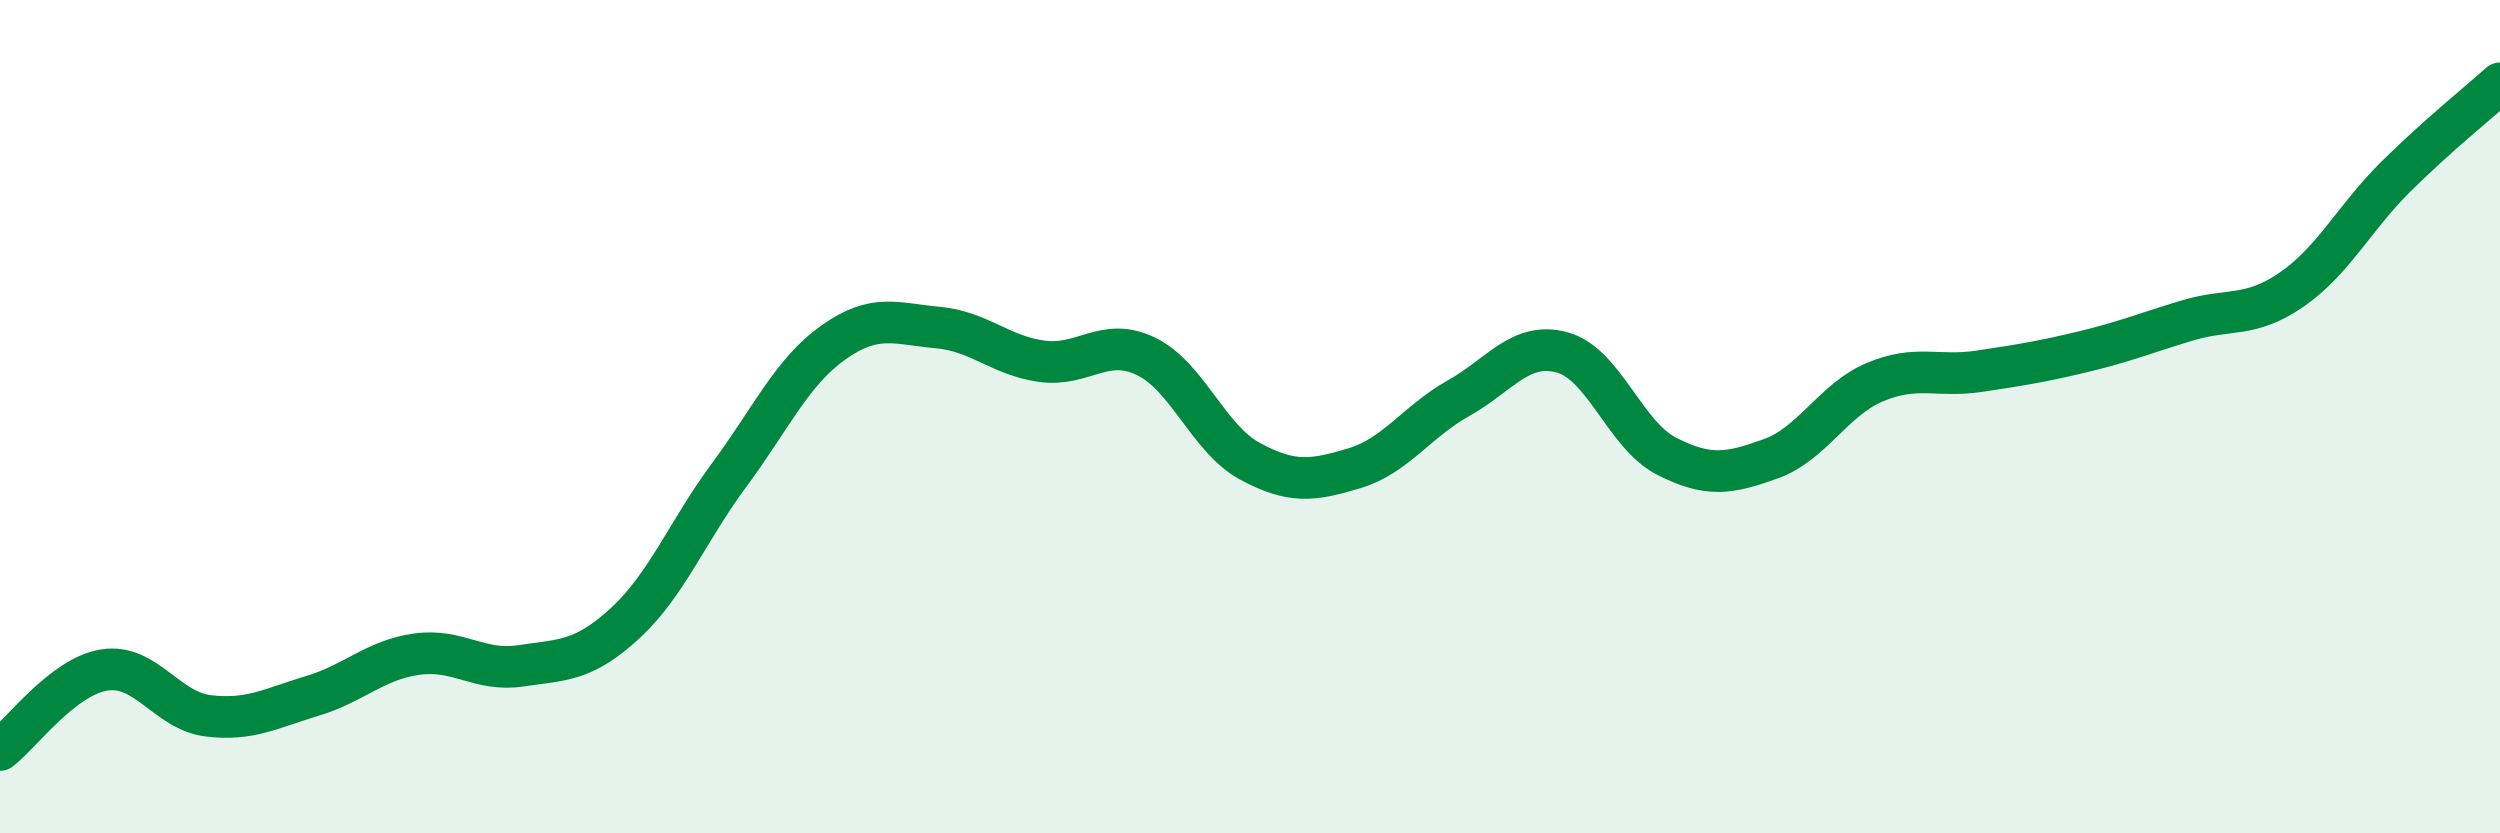
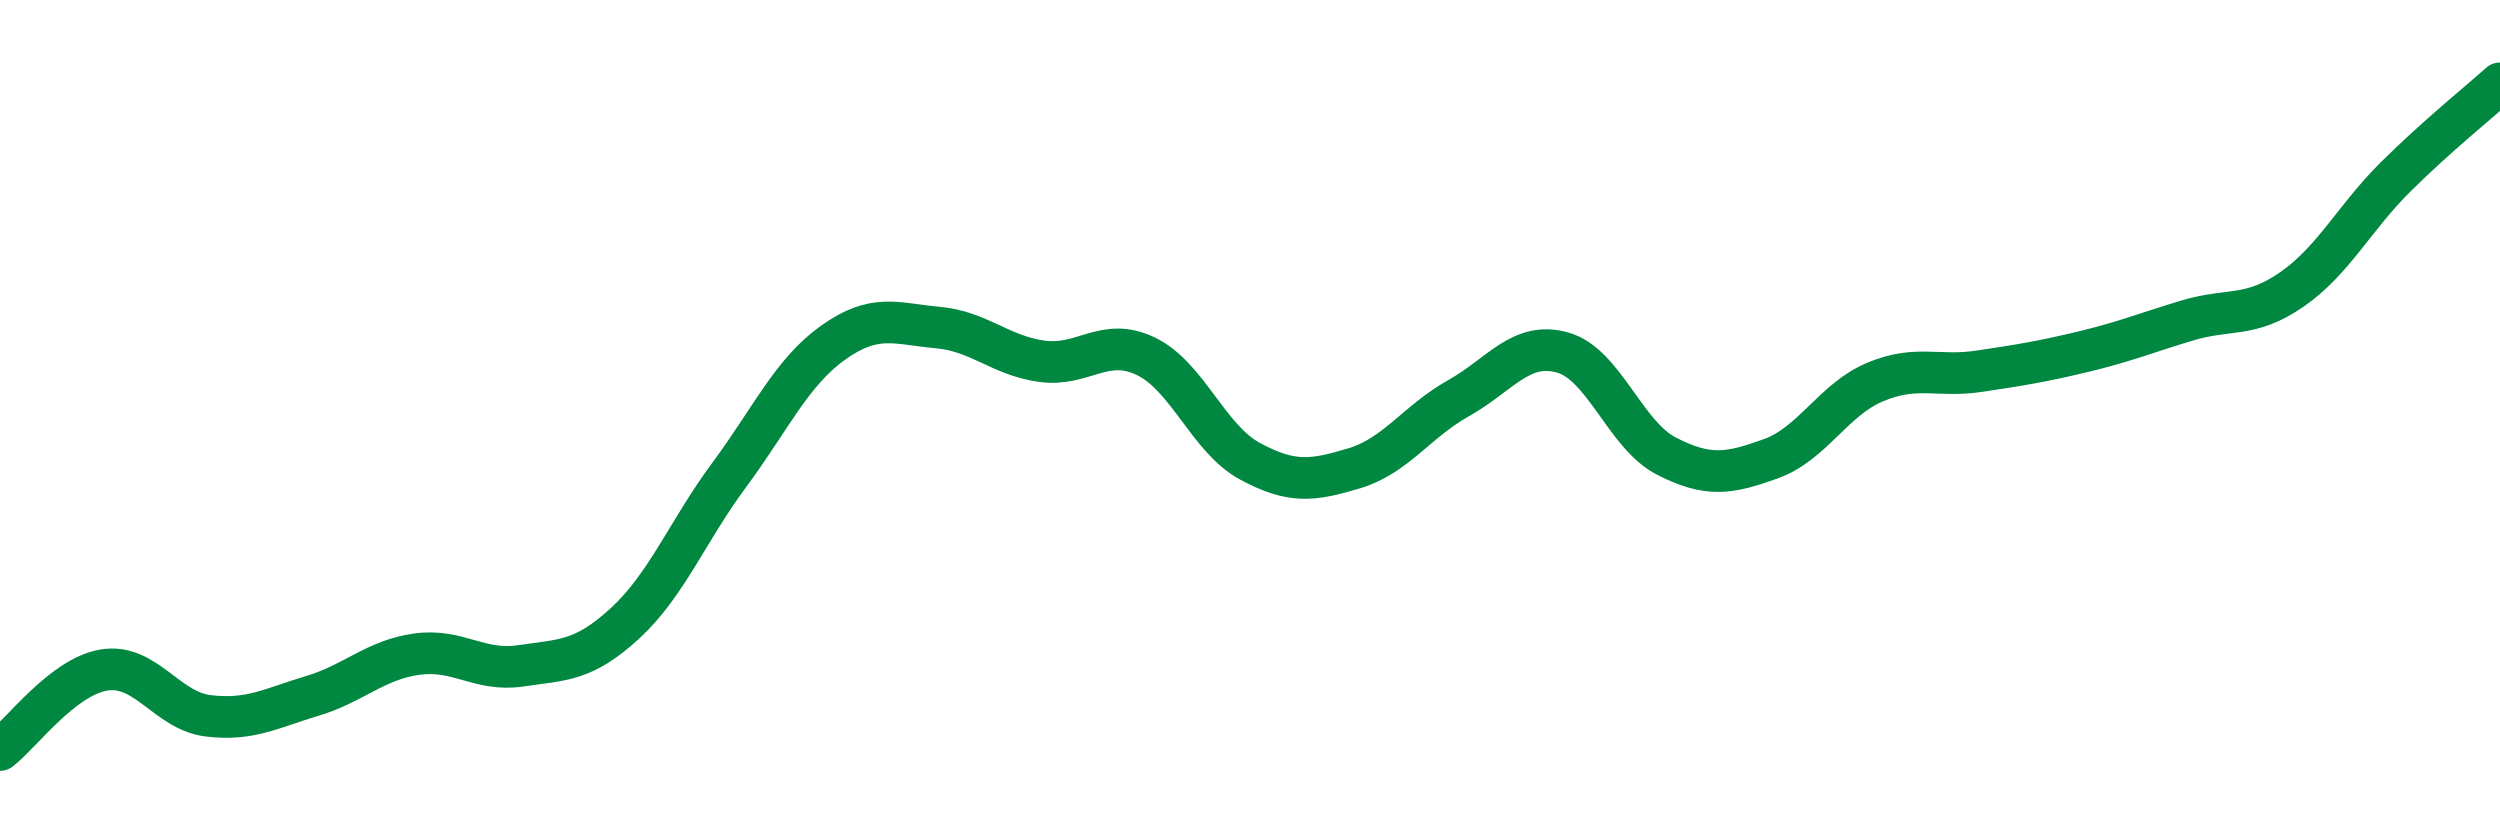
<svg xmlns="http://www.w3.org/2000/svg" width="60" height="20" viewBox="0 0 60 20">
-   <path d="M 0,18 C 0.5,17.62 1.5,16.24 2.5,16.08 C 3.5,15.92 4,17.06 5,17.18 C 6,17.3 6.5,17 7.5,16.7 C 8.5,16.4 9,15.84 10,15.7 C 11,15.56 11.5,16.13 12.5,15.98 C 13.5,15.83 14,15.88 15,14.96 C 16,14.04 16.5,12.75 17.5,11.4 C 18.5,10.05 19,8.93 20,8.22 C 21,7.51 21.5,7.77 22.5,7.86 C 23.5,7.95 24,8.53 25,8.67 C 26,8.81 26.5,8.07 27.5,8.55 C 28.5,9.03 29,10.53 30,11.07 C 31,11.61 31.5,11.54 32.5,11.24 C 33.5,10.94 34,10.12 35,9.56 C 36,9 36.5,8.18 37.5,8.46 C 38.5,8.74 39,10.44 40,10.95 C 41,11.46 41.5,11.37 42.5,11.01 C 43.5,10.65 44,9.59 45,9.17 C 46,8.75 46.5,9.06 47.5,8.91 C 48.5,8.76 49,8.68 50,8.44 C 51,8.2 51.5,7.99 52.5,7.69 C 53.5,7.39 54,7.64 55,6.95 C 56,6.26 56.5,5.23 57.5,4.24 C 58.5,3.25 59.5,2.45 60,2L60 20L0 20Z" fill="#008740" opacity="0.1" stroke-linecap="round" stroke-linejoin="round" />
  <path d="M 0,18 C 0.5,17.62 1.5,16.24 2.5,16.08 C 3.5,15.92 4,17.06 5,17.18 C 6,17.3 6.5,17 7.5,16.7 C 8.5,16.4 9,15.84 10,15.7 C 11,15.56 11.5,16.13 12.5,15.98 C 13.5,15.83 14,15.88 15,14.96 C 16,14.04 16.5,12.75 17.5,11.4 C 18.5,10.05 19,8.93 20,8.22 C 21,7.51 21.5,7.77 22.5,7.86 C 23.5,7.95 24,8.53 25,8.67 C 26,8.81 26.5,8.07 27.5,8.55 C 28.5,9.03 29,10.53 30,11.07 C 31,11.61 31.5,11.54 32.5,11.24 C 33.5,10.94 34,10.12 35,9.56 C 36,9 36.5,8.18 37.5,8.46 C 38.5,8.74 39,10.44 40,10.95 C 41,11.46 41.5,11.37 42.5,11.01 C 43.5,10.65 44,9.59 45,9.17 C 46,8.75 46.5,9.06 47.5,8.91 C 48.5,8.76 49,8.68 50,8.44 C 51,8.2 51.5,7.99 52.5,7.69 C 53.5,7.39 54,7.64 55,6.95 C 56,6.26 56.5,5.23 57.5,4.24 C 58.5,3.25 59.5,2.45 60,2" stroke="#008740" stroke-width="1" fill="none" stroke-linecap="round" stroke-linejoin="round" />
</svg>